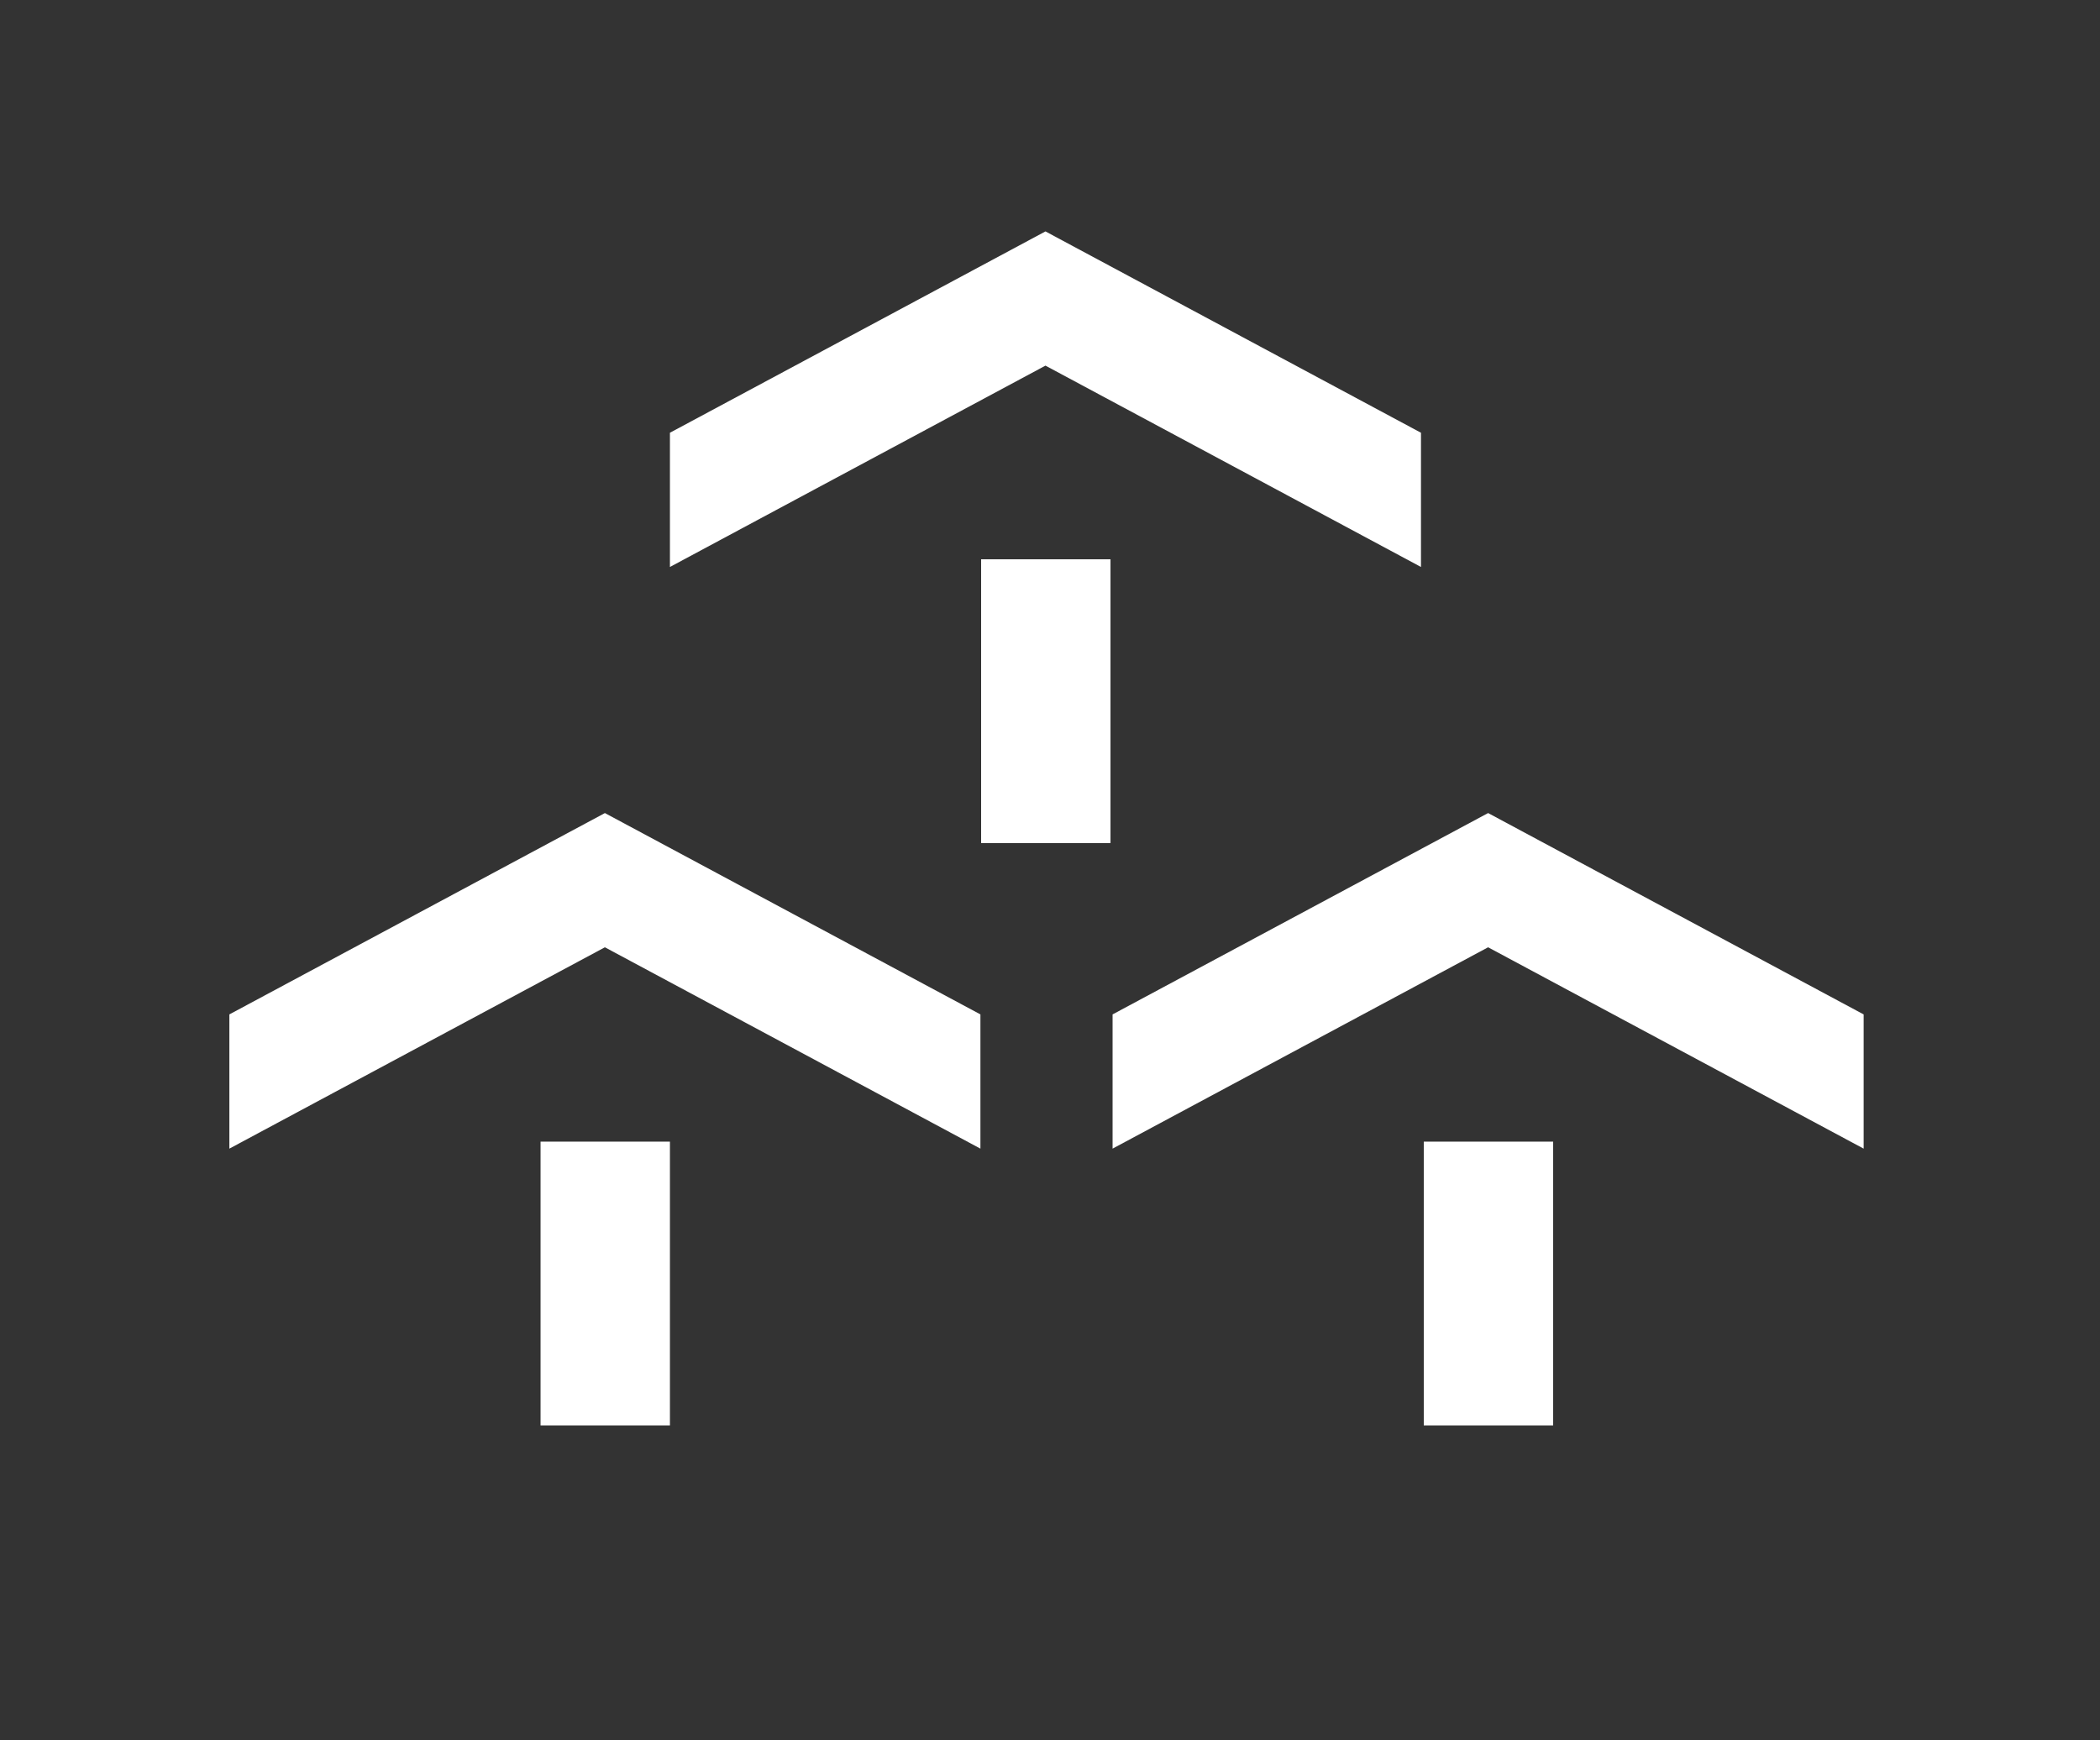
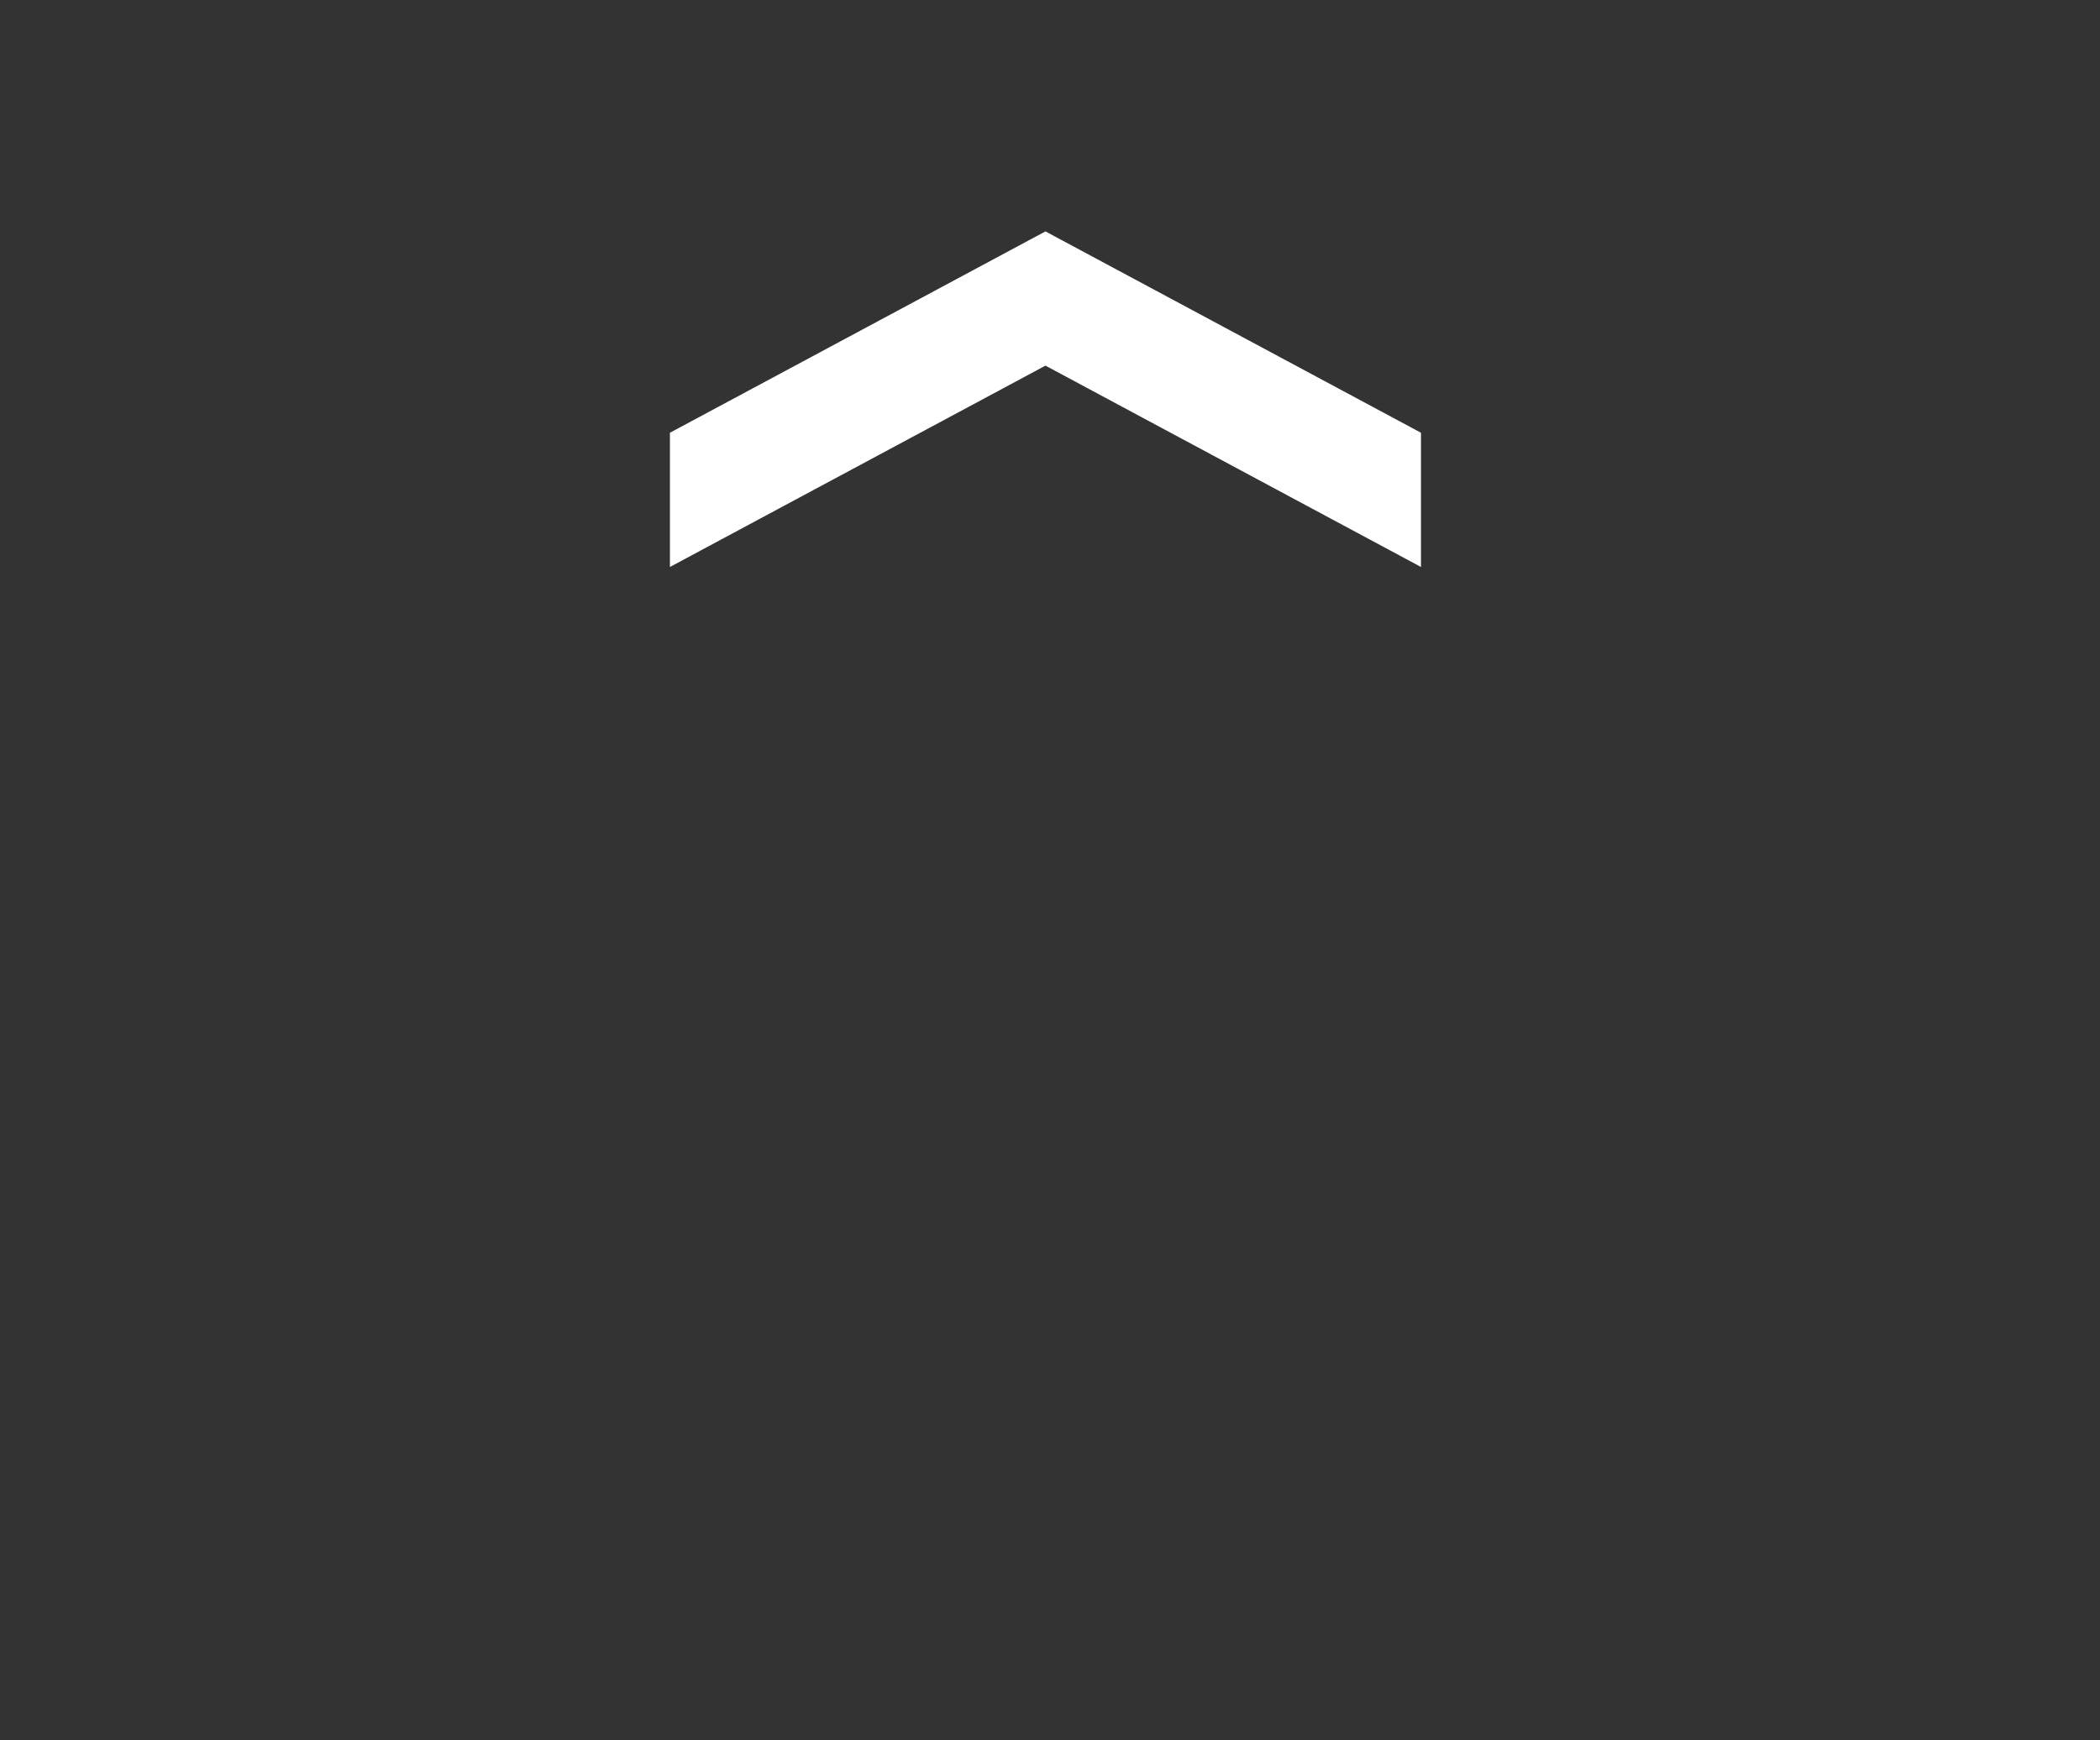
<svg xmlns="http://www.w3.org/2000/svg" id="Layer_1" data-name="Layer 1" version="1.1" viewBox="0 0 300.3 248.9">
  <rect x="0" y="0" width="300.3" height="248.9" fill="#333333" stroke="none" />
  <defs>
    <style>.cls-1{fill:#fff;stroke-width:0}</style>
  </defs>
  <path class="cls-1" d="M149.5 33.1L95.8 61.9v19.2l53.7-28.8 53.7 28.8V61.9l-53.7-28.8z" />
-   <path class="cls-1" d="M140.3 80h18.5v40.6h-18.5V80zm-53.8 36.3l-53.7 28.8v19.2l53.7-28.8 53.7 28.8v-19.2l-53.7-28.8z" />
-   <path class="cls-1" d="M77.3 163.3h18.5v40.6H77.3v-40.6zm135.5-47l-53.7 28.8v19.2l53.7-28.8 53.7 28.8v-19.2l-53.7-28.8z" />
-   <path class="cls-1" d="M203.6 163.3h18.5v40.6h-18.5v-40.6z" />
</svg>